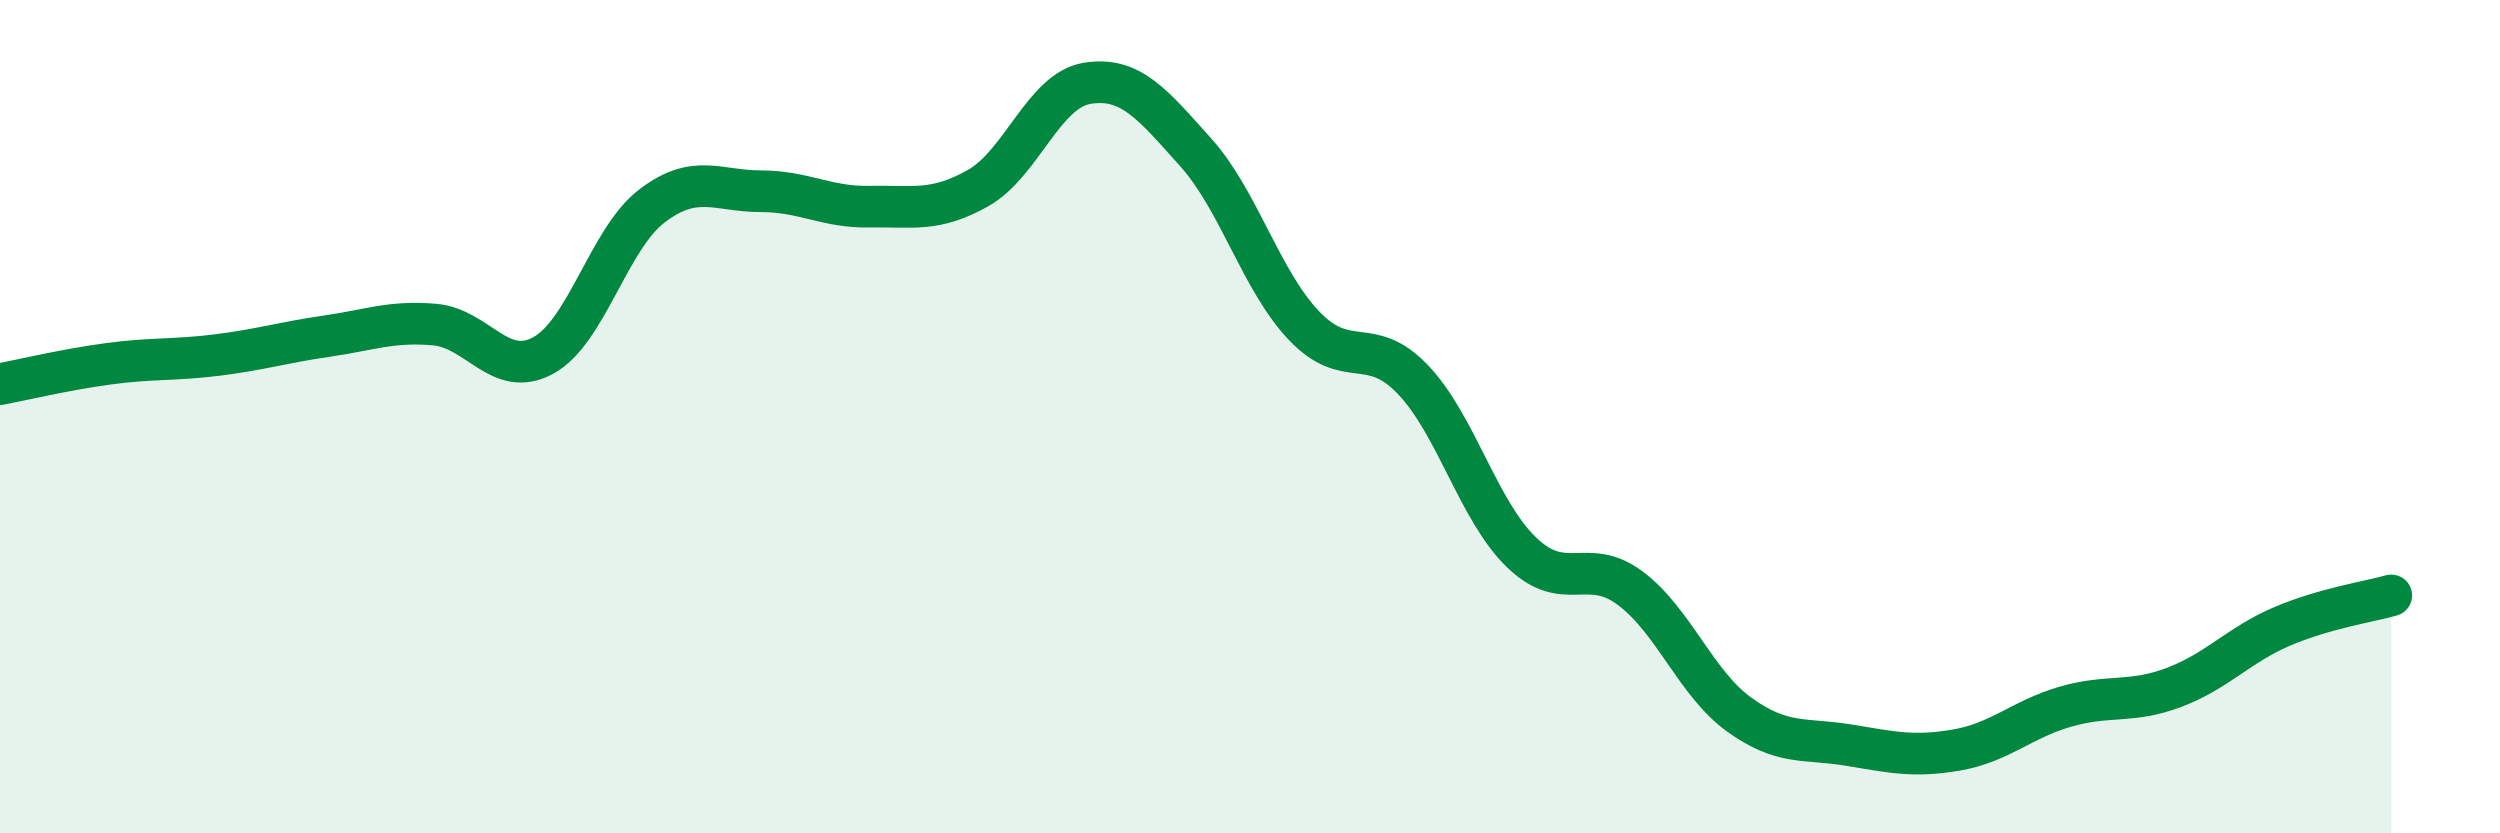
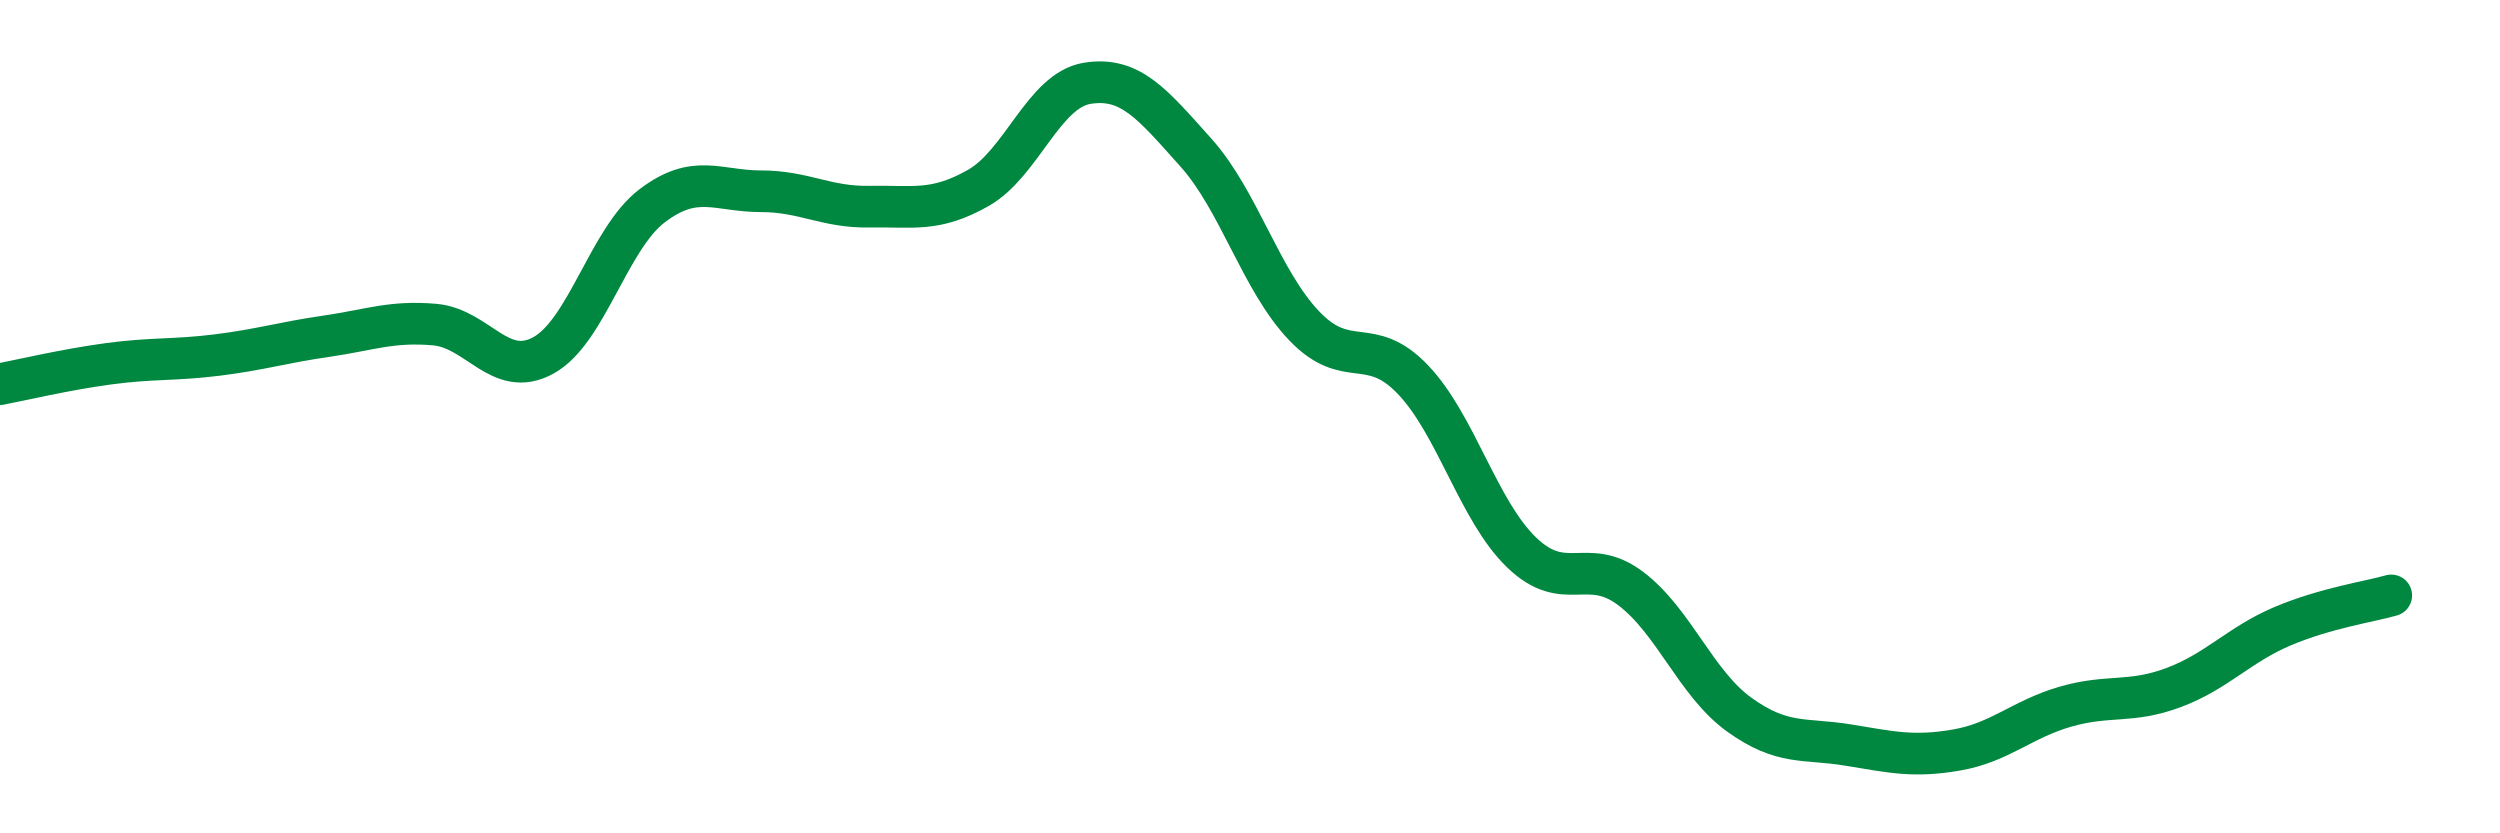
<svg xmlns="http://www.w3.org/2000/svg" width="60" height="20" viewBox="0 0 60 20">
-   <path d="M 0,9.22 C 0.52,9.12 1.57,8.87 2.61,8.73 C 3.65,8.59 4.18,8.65 5.22,8.52 C 6.26,8.39 6.79,8.22 7.83,8.07 C 8.87,7.92 9.39,7.7 10.43,7.79 C 11.47,7.88 12,9.1 13.04,8.53 C 14.08,7.96 14.61,5.73 15.65,4.94 C 16.69,4.15 17.22,4.59 18.26,4.59 C 19.3,4.59 19.83,4.98 20.87,4.96 C 21.91,4.94 22.44,5.1 23.48,4.51 C 24.52,3.92 25.05,2.17 26.09,2 C 27.13,1.83 27.66,2.5 28.7,3.66 C 29.74,4.82 30.26,6.73 31.3,7.82 C 32.34,8.91 32.87,8.02 33.91,9.11 C 34.95,10.2 35.48,12.26 36.52,13.26 C 37.56,14.26 38.09,13.34 39.13,14.12 C 40.17,14.9 40.7,16.4 41.74,17.15 C 42.78,17.9 43.31,17.71 44.35,17.88 C 45.39,18.05 45.92,18.18 46.96,18 C 48,17.82 48.53,17.26 49.57,16.96 C 50.61,16.66 51.13,16.89 52.17,16.5 C 53.21,16.11 53.74,15.47 54.78,15.03 C 55.82,14.59 56.87,14.44 57.39,14.29L57.39 20L0 20Z" fill="#008740" opacity="0.1" stroke-linecap="round" stroke-linejoin="round" />
  <path d="M 0,9.22 C 0.52,9.12 1.57,8.87 2.61,8.73 C 3.65,8.59 4.18,8.65 5.22,8.52 C 6.26,8.39 6.79,8.22 7.83,8.07 C 8.87,7.92 9.39,7.7 10.43,7.79 C 11.47,7.88 12,9.1 13.04,8.53 C 14.08,7.96 14.61,5.73 15.65,4.94 C 16.69,4.15 17.22,4.59 18.26,4.59 C 19.3,4.59 19.83,4.98 20.87,4.96 C 21.91,4.94 22.44,5.1 23.48,4.51 C 24.52,3.92 25.05,2.17 26.09,2 C 27.13,1.83 27.66,2.5 28.7,3.66 C 29.74,4.82 30.26,6.73 31.3,7.82 C 32.34,8.91 32.87,8.02 33.91,9.11 C 34.95,10.2 35.48,12.26 36.52,13.26 C 37.56,14.26 38.09,13.34 39.13,14.12 C 40.17,14.9 40.7,16.4 41.74,17.15 C 42.78,17.9 43.31,17.71 44.35,17.88 C 45.39,18.05 45.92,18.18 46.96,18 C 48,17.82 48.53,17.26 49.57,16.96 C 50.61,16.66 51.13,16.89 52.17,16.5 C 53.21,16.11 53.74,15.47 54.78,15.03 C 55.82,14.59 56.87,14.44 57.39,14.29" stroke="#008740" stroke-width="1" fill="none" stroke-linecap="round" stroke-linejoin="round" />
</svg>